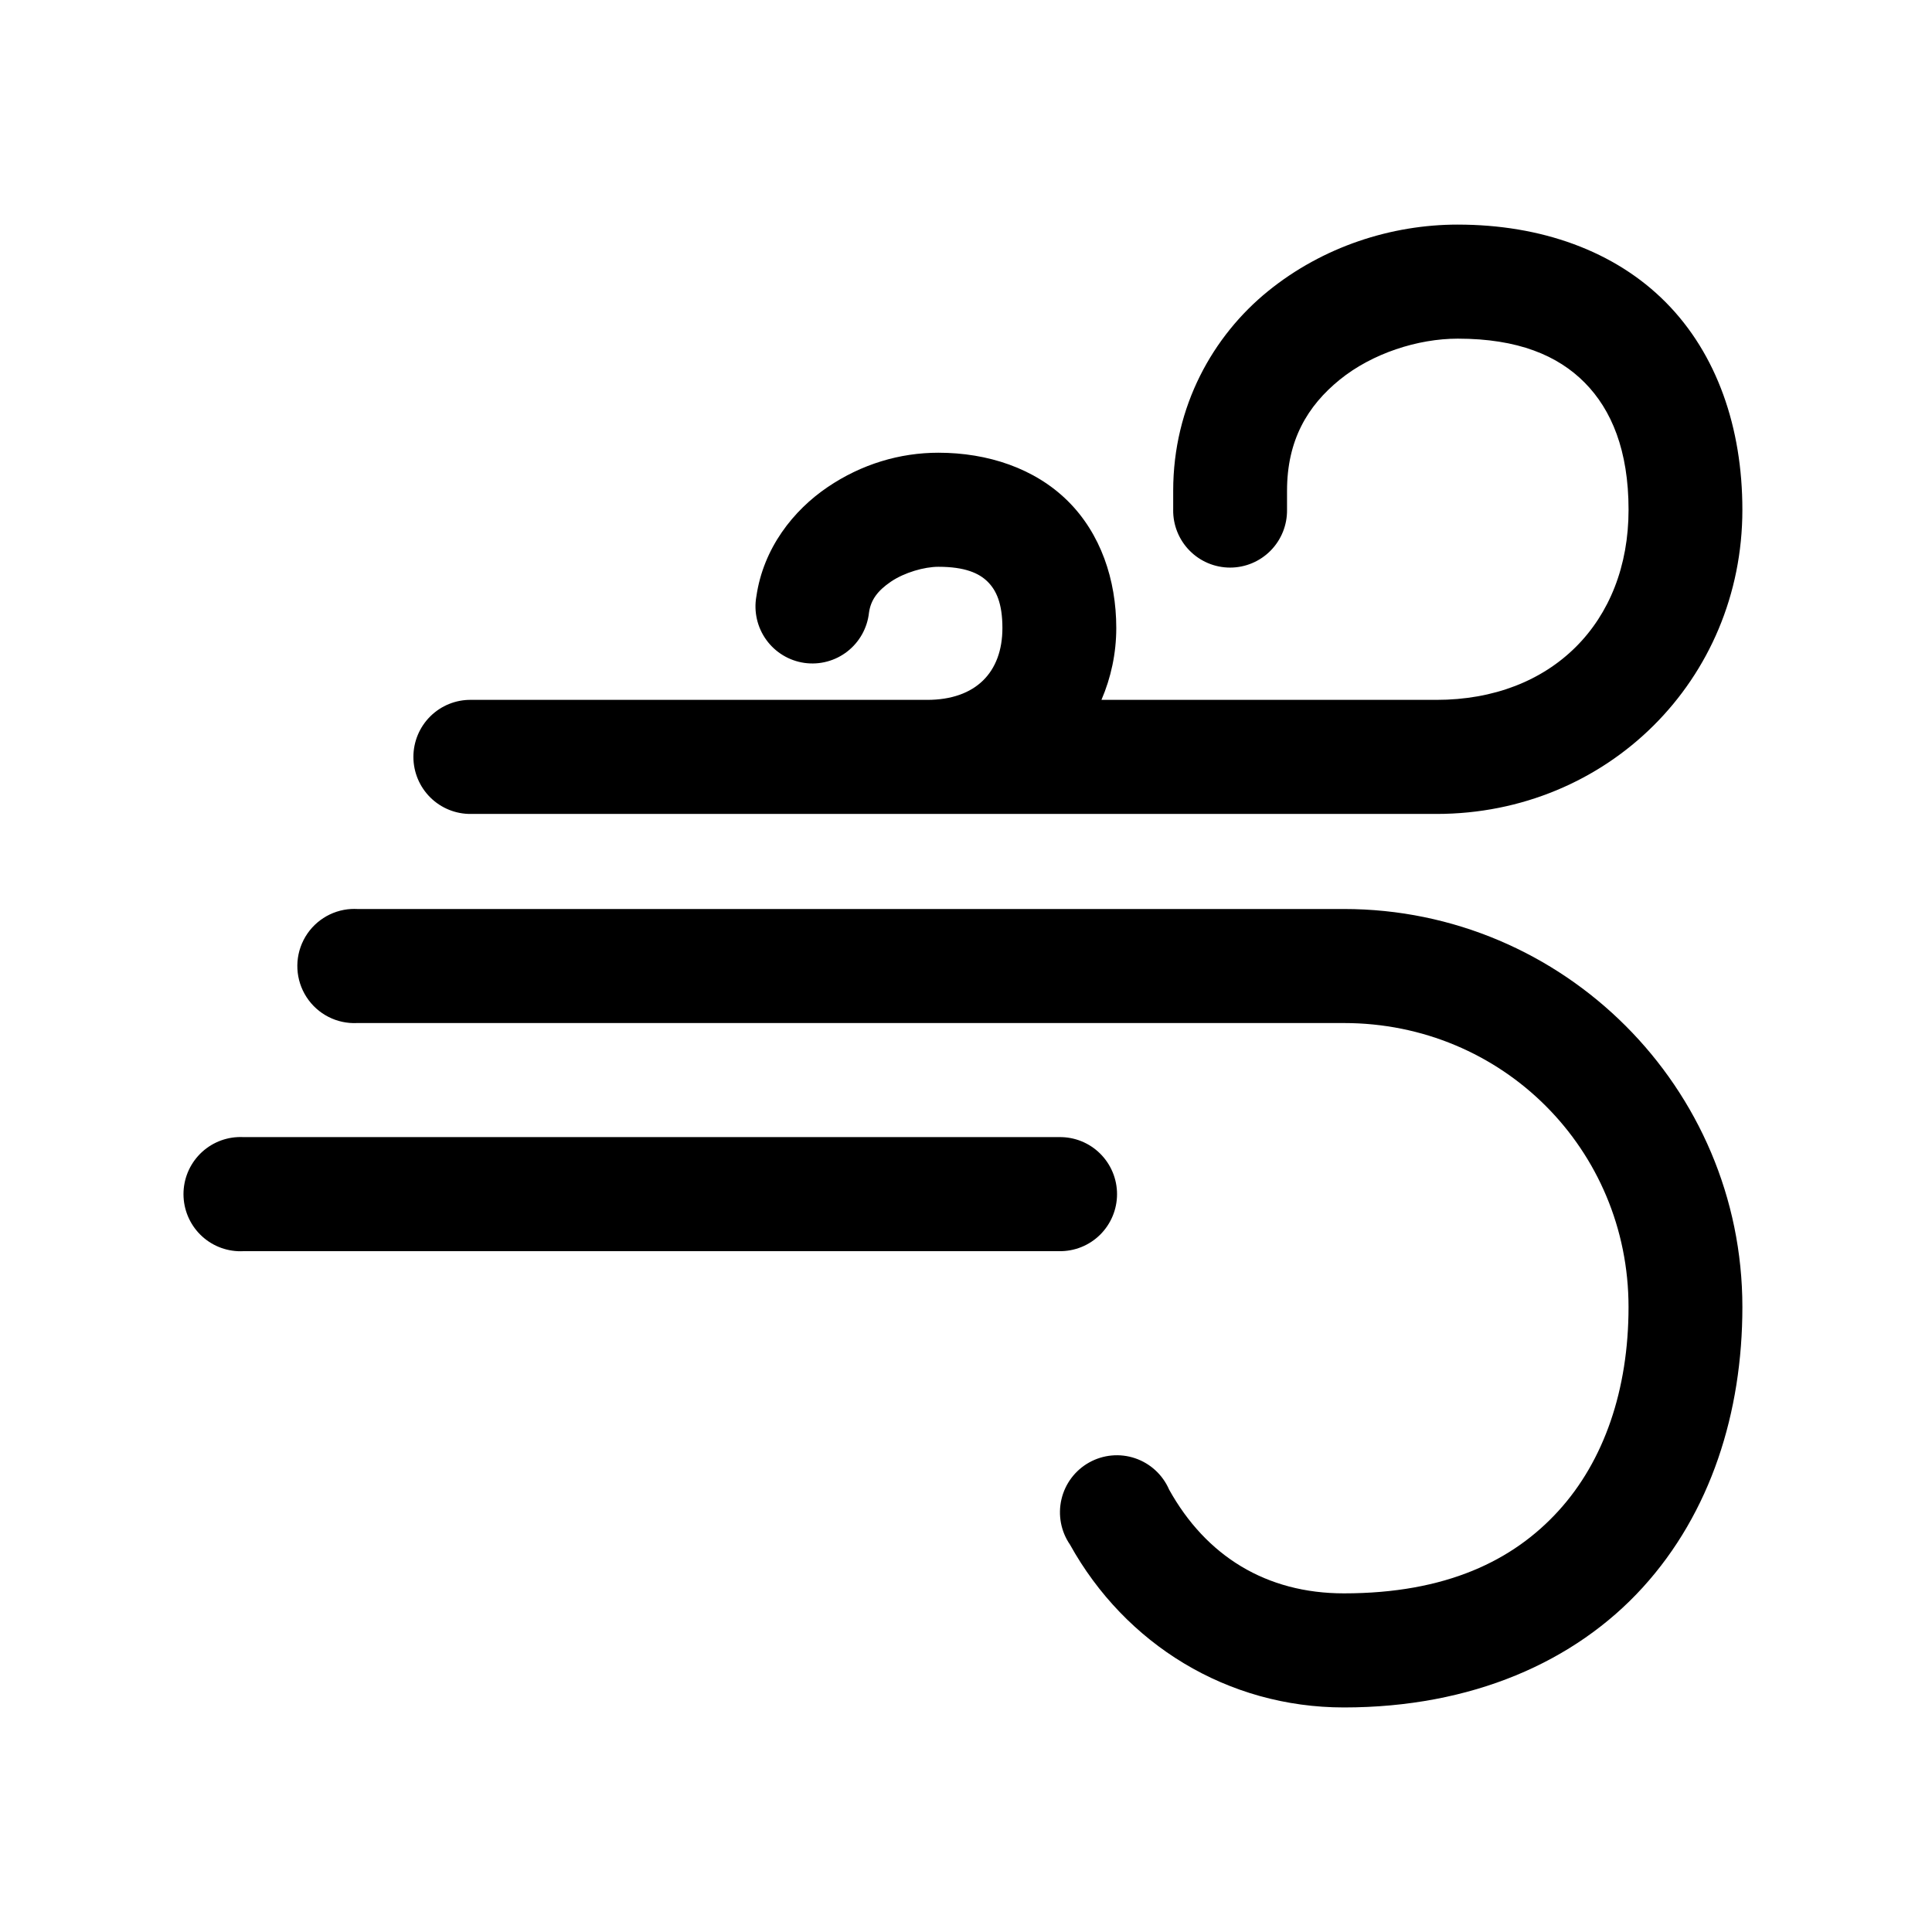
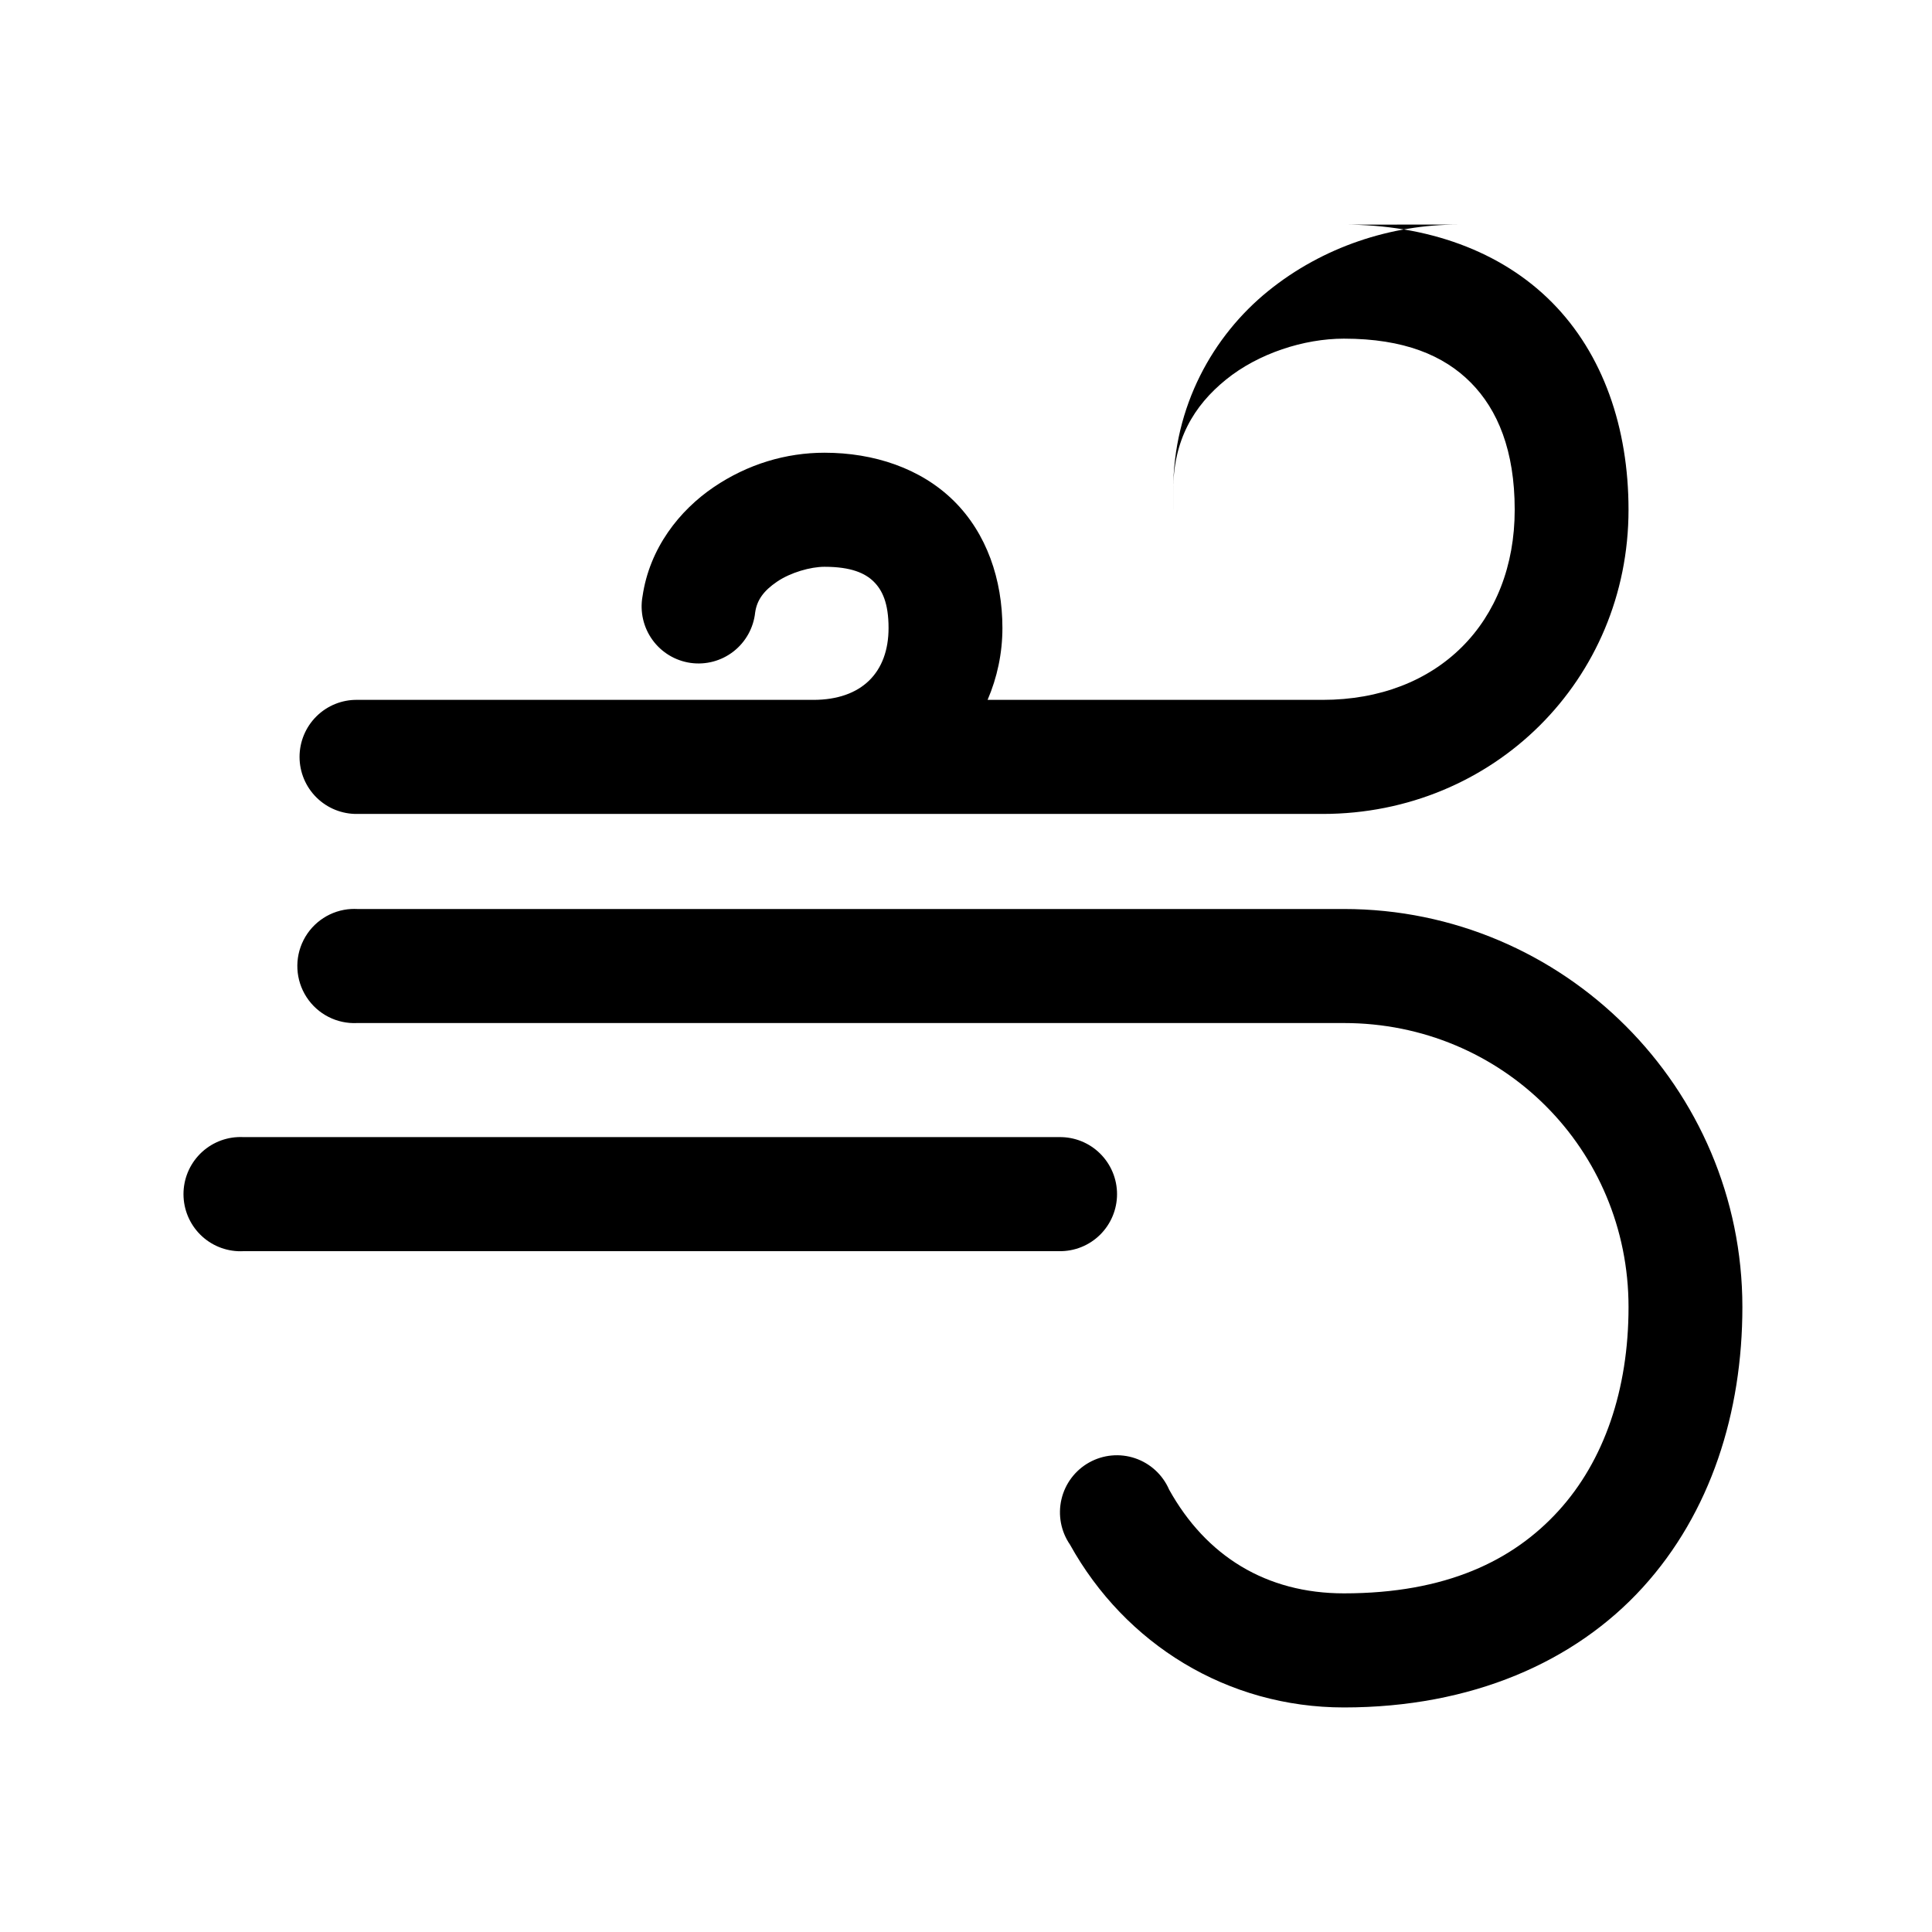
<svg xmlns="http://www.w3.org/2000/svg" fill="#000000" width="800px" height="800px" version="1.1" viewBox="144 144 512 512">
-   <path d="m530.33 203.52c-17.59 0-35.73 5.832-50.281 17.633-14.551 11.801-25.141 30.457-25.141 52.898v5.039h-0.004c-0.055 4.047 1.508 7.945 4.344 10.824 2.836 2.883 6.703 4.504 10.742 4.504 4.039 0 7.906-1.621 10.742-4.504 2.836-2.879 4.398-6.777 4.344-10.824v-5.039c0-13.391 5.418-22.492 13.984-29.441s20.648-10.863 31.27-10.863c15.938 0 26.5 4.457 33.625 11.652 7.125 7.195 11.629 18.004 11.629 33.691 0 29.848-20.371 50.383-50.91 50.383h-88.781c2.519-5.859 3.93-12.305 3.93-19.051 0-12.812-4.148-25.055-12.887-33.691-8.738-8.637-21.191-12.754-34.254-12.754-10.207 0-20.367 3.012-29.383 9.133-9.016 6.117-17 16.105-18.855 28.969l-0.004-0.004c-0.711 4.035 0.242 8.188 2.644 11.508 2.398 3.316 6.043 5.516 10.09 6.094 4.051 0.574 8.16-0.52 11.387-3.035 3.227-2.519 5.297-6.238 5.734-10.312 0.477-3.309 2.231-5.754 5.812-8.188 3.586-2.434 8.871-3.938 12.57-3.938 7.098 0 10.797 1.719 13.043 3.938 2.242 2.219 3.93 5.637 3.93 12.281 0 11.727-7.062 19.051-19.957 19.051h-120.84l0.004-0.004c-4.039-0.055-7.93 1.512-10.805 4.352s-4.496 6.719-4.496 10.766 1.621 7.922 4.496 10.762 6.766 4.41 10.805 4.352h255.81c45.387 0 81.082-35.625 81.082-80.609 0-21.727-6.719-41.266-20.27-54.945s-33.125-20.625-55.152-20.625zm-293.21 181.37h-0.004c-5.387 0.281-10.219 3.422-12.672 8.238-2.449 4.816-2.152 10.578 0.789 15.113 2.938 4.535 8.066 7.156 13.453 6.875h261.47c42.047 0 75.422 33.496 75.422 75.258 0 21.961-6.5 40.77-18.543 54-12.043 13.234-29.859 21.883-56.883 21.883-20.578 0-36.535-9.863-46.355-27.551h0.008c-1.707-3.898-4.977-6.898-9.004-8.258-4.027-1.359-8.441-0.953-12.156 1.121-3.715 2.07-6.383 5.617-7.348 9.762-0.969 4.148-0.145 8.512 2.266 12.02 14.633 26.355 41.688 43.141 72.594 43.141 33.801 0 61.188-12.016 79.195-31.805 18.008-19.789 26.398-46.348 26.398-74.312 0-58.09-47.355-105.48-105.59-105.48h-261.47c-0.523-0.027-1.047-0.027-1.57 0zm-30.168 60.457h-0.004c-4.004 0.207-7.758 2-10.438 4.981-2.684 2.984-4.074 6.91-3.863 10.922 0.207 4.008 1.996 7.769 4.973 10.457 2.977 2.688 6.898 4.078 10.898 3.867h216.21c4.035 0.059 7.93-1.508 10.805-4.348 2.875-2.844 4.496-6.719 4.496-10.766s-1.621-7.922-4.496-10.762c-2.875-2.844-6.769-4.41-10.805-4.352h-216.21c-0.523-0.027-1.047-0.027-1.57 0z" />
+   <path d="m530.33 203.52c-17.59 0-35.73 5.832-50.281 17.633-14.551 11.801-25.141 30.457-25.141 52.898v5.039h-0.004v-5.039c0-13.391 5.418-22.492 13.984-29.441s20.648-10.863 31.27-10.863c15.938 0 26.5 4.457 33.625 11.652 7.125 7.195 11.629 18.004 11.629 33.691 0 29.848-20.371 50.383-50.91 50.383h-88.781c2.519-5.859 3.93-12.305 3.93-19.051 0-12.812-4.148-25.055-12.887-33.691-8.738-8.637-21.191-12.754-34.254-12.754-10.207 0-20.367 3.012-29.383 9.133-9.016 6.117-17 16.105-18.855 28.969l-0.004-0.004c-0.711 4.035 0.242 8.188 2.644 11.508 2.398 3.316 6.043 5.516 10.09 6.094 4.051 0.574 8.16-0.52 11.387-3.035 3.227-2.519 5.297-6.238 5.734-10.312 0.477-3.309 2.231-5.754 5.812-8.188 3.586-2.434 8.871-3.938 12.57-3.938 7.098 0 10.797 1.719 13.043 3.938 2.242 2.219 3.93 5.637 3.93 12.281 0 11.727-7.062 19.051-19.957 19.051h-120.84l0.004-0.004c-4.039-0.055-7.93 1.512-10.805 4.352s-4.496 6.719-4.496 10.766 1.621 7.922 4.496 10.762 6.766 4.41 10.805 4.352h255.81c45.387 0 81.082-35.625 81.082-80.609 0-21.727-6.719-41.266-20.27-54.945s-33.125-20.625-55.152-20.625zm-293.21 181.37h-0.004c-5.387 0.281-10.219 3.422-12.672 8.238-2.449 4.816-2.152 10.578 0.789 15.113 2.938 4.535 8.066 7.156 13.453 6.875h261.47c42.047 0 75.422 33.496 75.422 75.258 0 21.961-6.5 40.77-18.543 54-12.043 13.234-29.859 21.883-56.883 21.883-20.578 0-36.535-9.863-46.355-27.551h0.008c-1.707-3.898-4.977-6.898-9.004-8.258-4.027-1.359-8.441-0.953-12.156 1.121-3.715 2.07-6.383 5.617-7.348 9.762-0.969 4.148-0.145 8.512 2.266 12.02 14.633 26.355 41.688 43.141 72.594 43.141 33.801 0 61.188-12.016 79.195-31.805 18.008-19.789 26.398-46.348 26.398-74.312 0-58.09-47.355-105.48-105.59-105.48h-261.47c-0.523-0.027-1.047-0.027-1.57 0zm-30.168 60.457h-0.004c-4.004 0.207-7.758 2-10.438 4.981-2.684 2.984-4.074 6.91-3.863 10.922 0.207 4.008 1.996 7.769 4.973 10.457 2.977 2.688 6.898 4.078 10.898 3.867h216.21c4.035 0.059 7.93-1.508 10.805-4.348 2.875-2.844 4.496-6.719 4.496-10.766s-1.621-7.922-4.496-10.762c-2.875-2.844-6.769-4.41-10.805-4.352h-216.21c-0.523-0.027-1.047-0.027-1.57 0z" />
</svg>